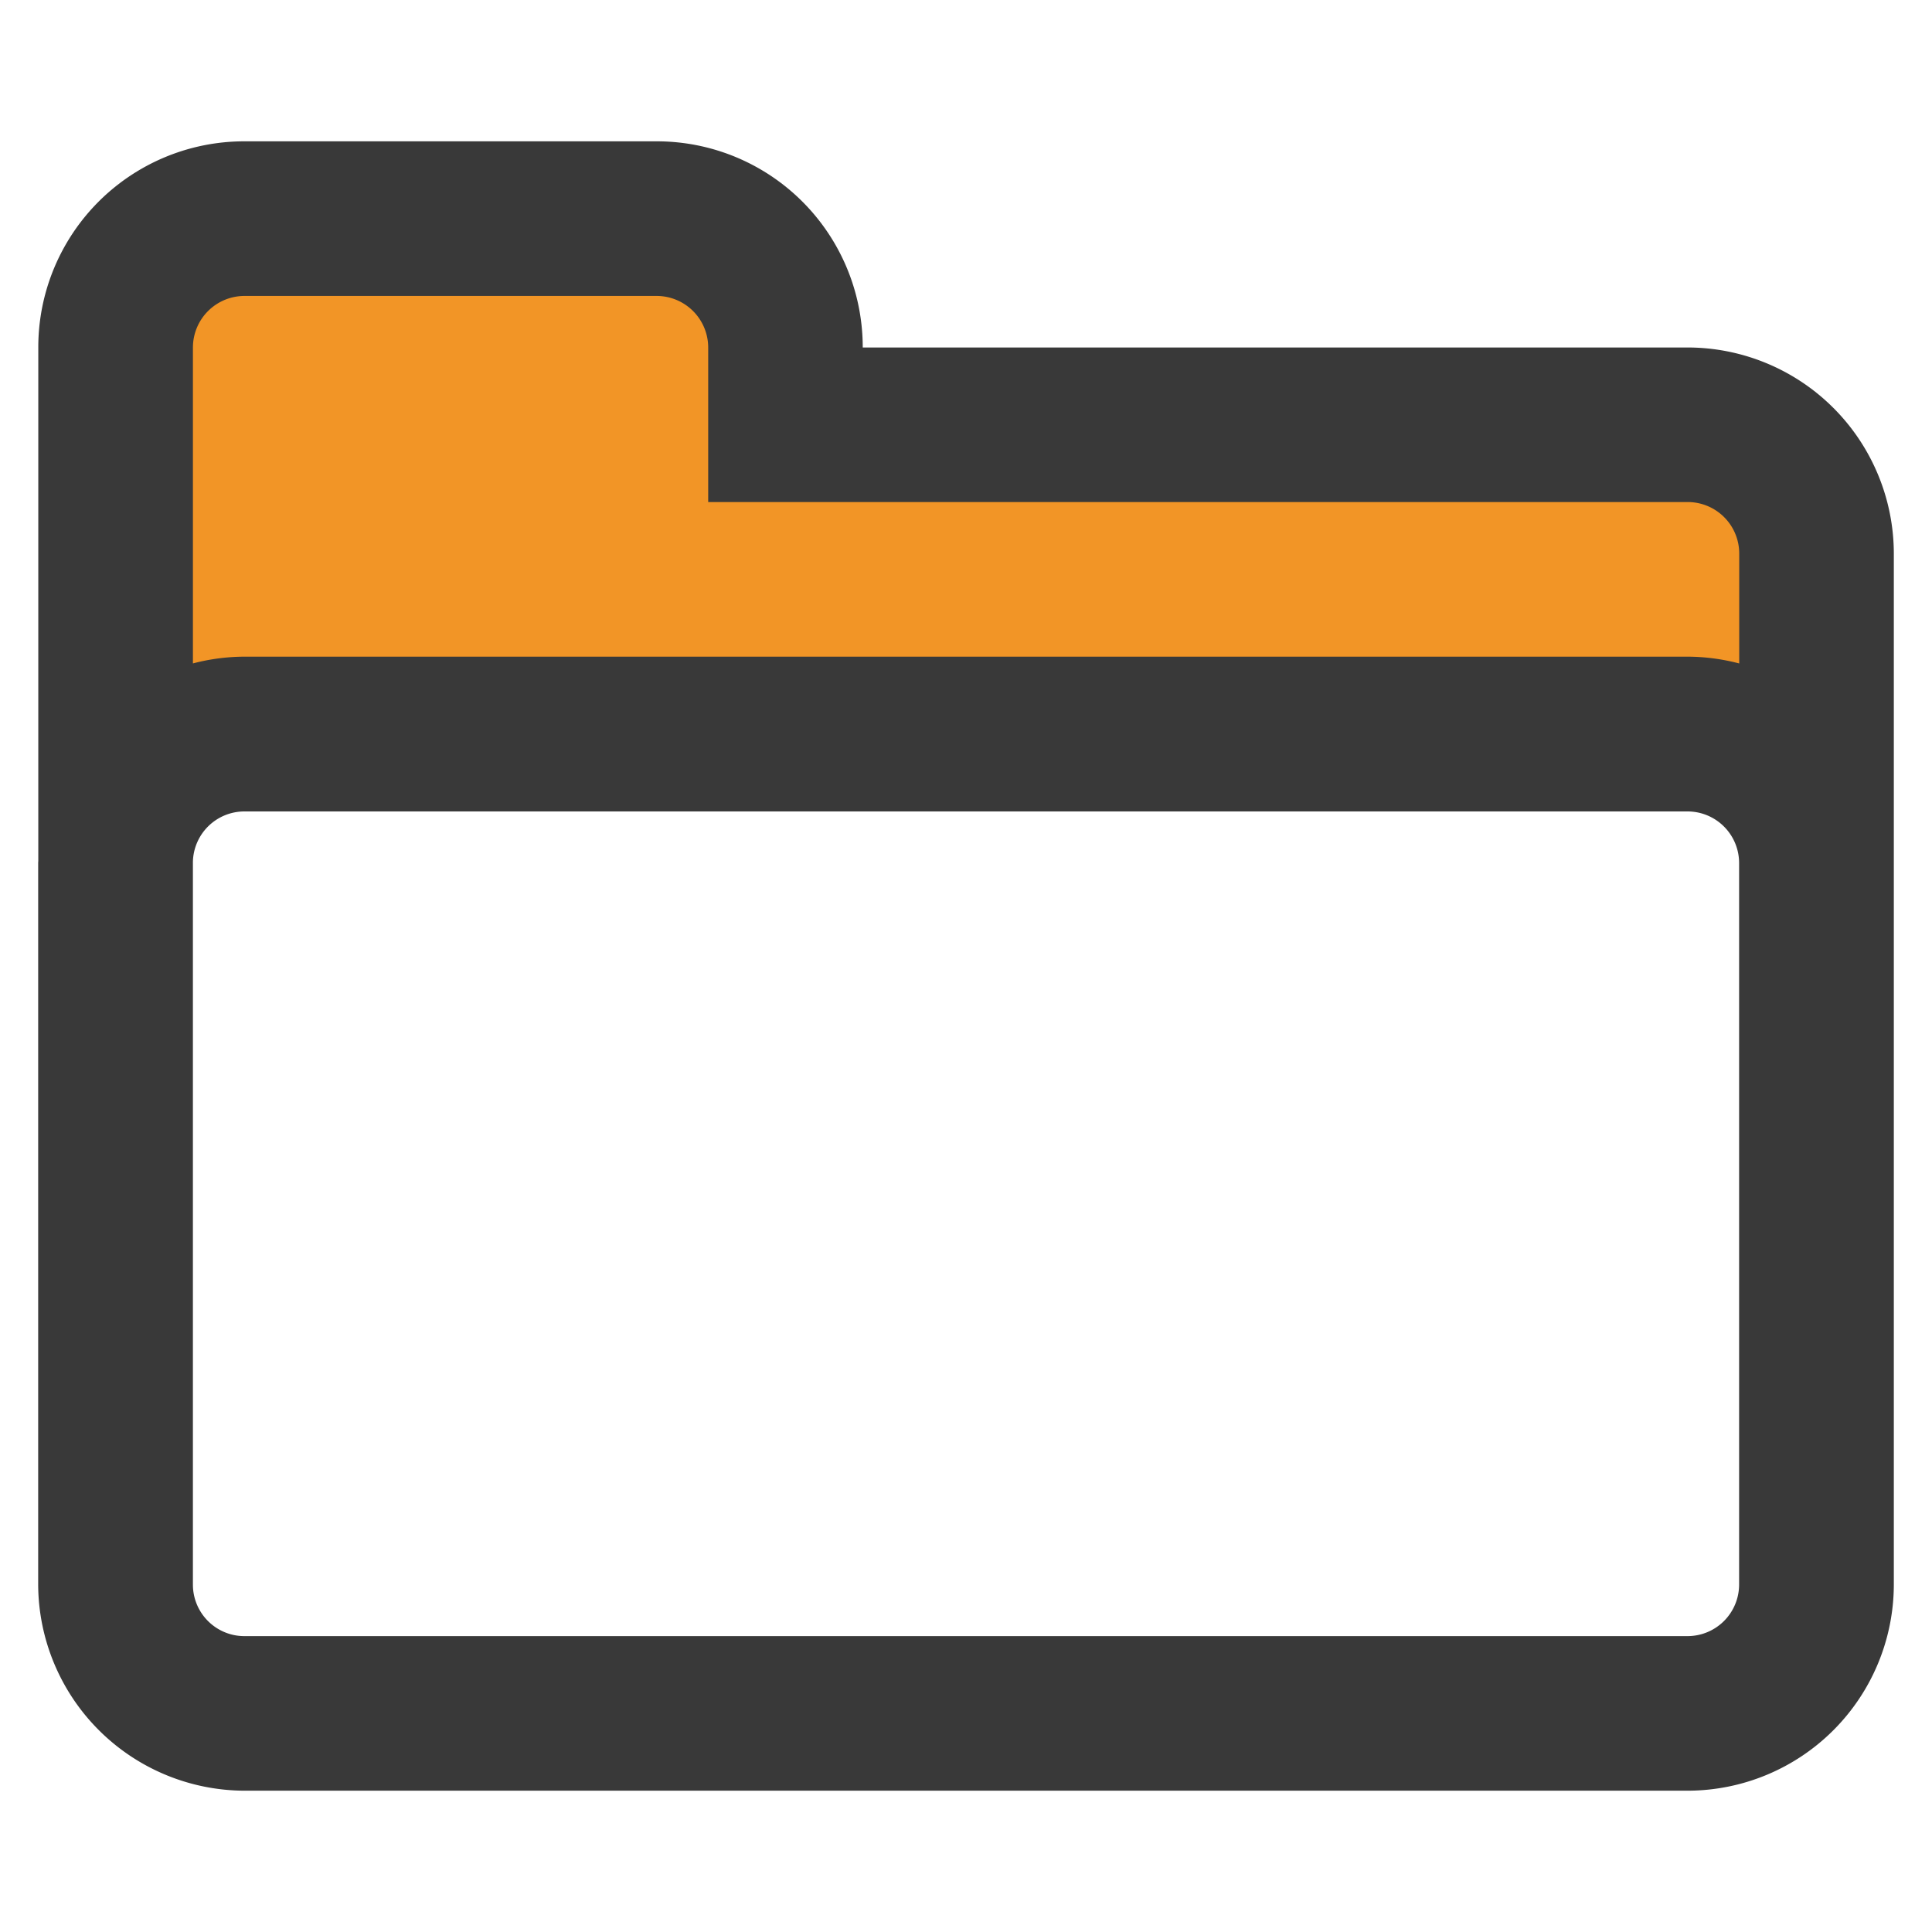
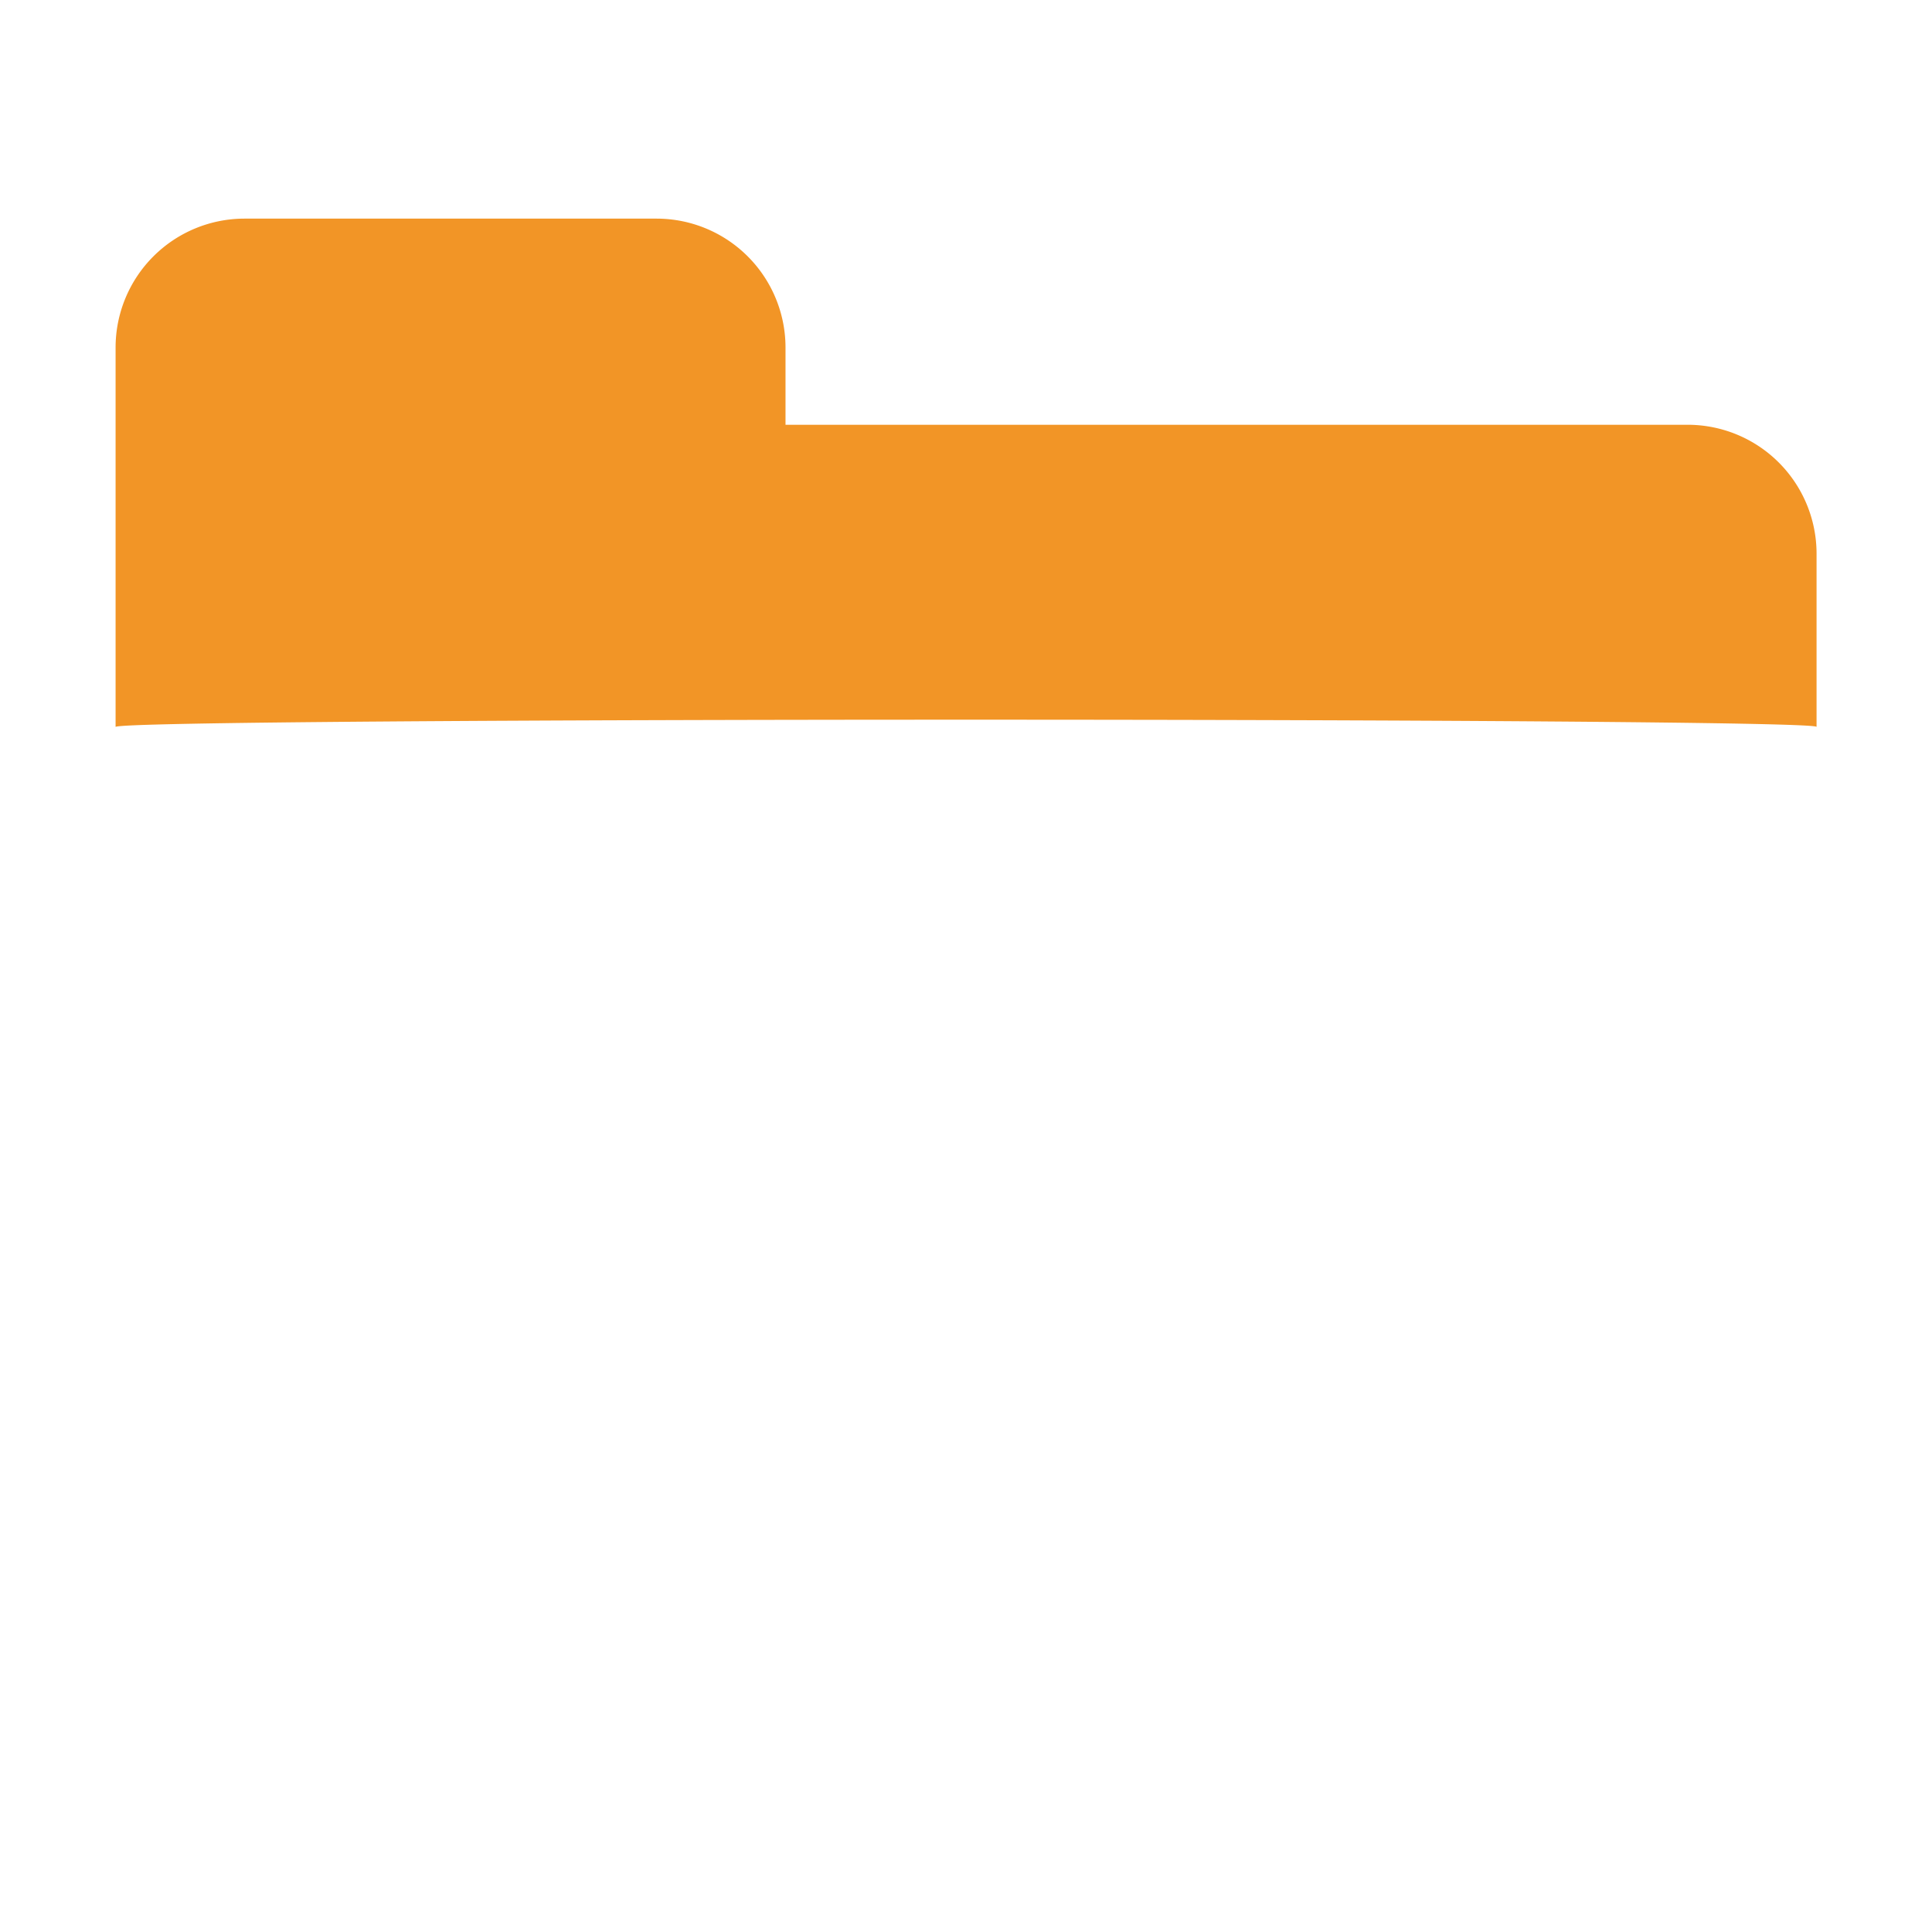
<svg xmlns="http://www.w3.org/2000/svg" id="icon-ordner-fb" viewBox="0 0 100 100">
  <defs>
    <linearGradient id="Unbenannter_Verlauf_2" x1="-229.054" y1="444.571" x2="-229.054" y2="442.757" gradientTransform="matrix(16.5, 0, 0, -14.5, 3829.389, 6457.597)" gradientUnits="userSpaceOnUse">
      <stop offset="0" stop-color="#f29526" />
      <stop offset="1" stop-color="#f29526" />
    </linearGradient>
  </defs>
  <path id="icon-ordner-fb-color" d="M5.983,37.626V17.986a6.675,6.675,0,0,1,6.667-6.67H33.991a6.675,6.675,0,0,1,6.667,6.67v4h46.7a6.674,6.674,0,0,1,6.667,6.664v8.974C94.046,37.127,6.255,37.127,5.983,37.626Z" style="fill:url(#Unbenannter_Verlauf_2)" />
-   <path id="icon-ordner-fb-outer-line" d="M87.355,17.986h-42.7A10.659,10.659,0,0,0,33.991,7.315H12.65A10.659,10.659,0,0,0,1.982,17.986V44.555c0,.037-.006.073-.006.11v37.35A10.711,10.711,0,0,0,12.65,92.686H87.355A10.684,10.684,0,0,0,98.024,82.02V28.652A10.68,10.68,0,0,0,87.355,17.986Zm-74.7-2.668H33.991a2.671,2.671,0,0,1,2.665,2.668v8h50.7a2.666,2.666,0,0,1,2.666,2.662v5.693a10.623,10.623,0,0,0-2.673-.352h-74.7a10.589,10.589,0,0,0-2.663.35V17.986A2.671,2.671,0,0,1,12.65,15.318ZM9.985,82.02V44.613A2.667,2.667,0,0,1,12.648,42h74.7a2.671,2.671,0,0,1,2.668,2.668v37.35a2.67,2.67,0,0,1-2.668,2.667h-74.7a2.707,2.707,0,0,1-.536-.054A2.667,2.667,0,0,1,9.985,82.02Z" style="fill:#393939" />
</svg>